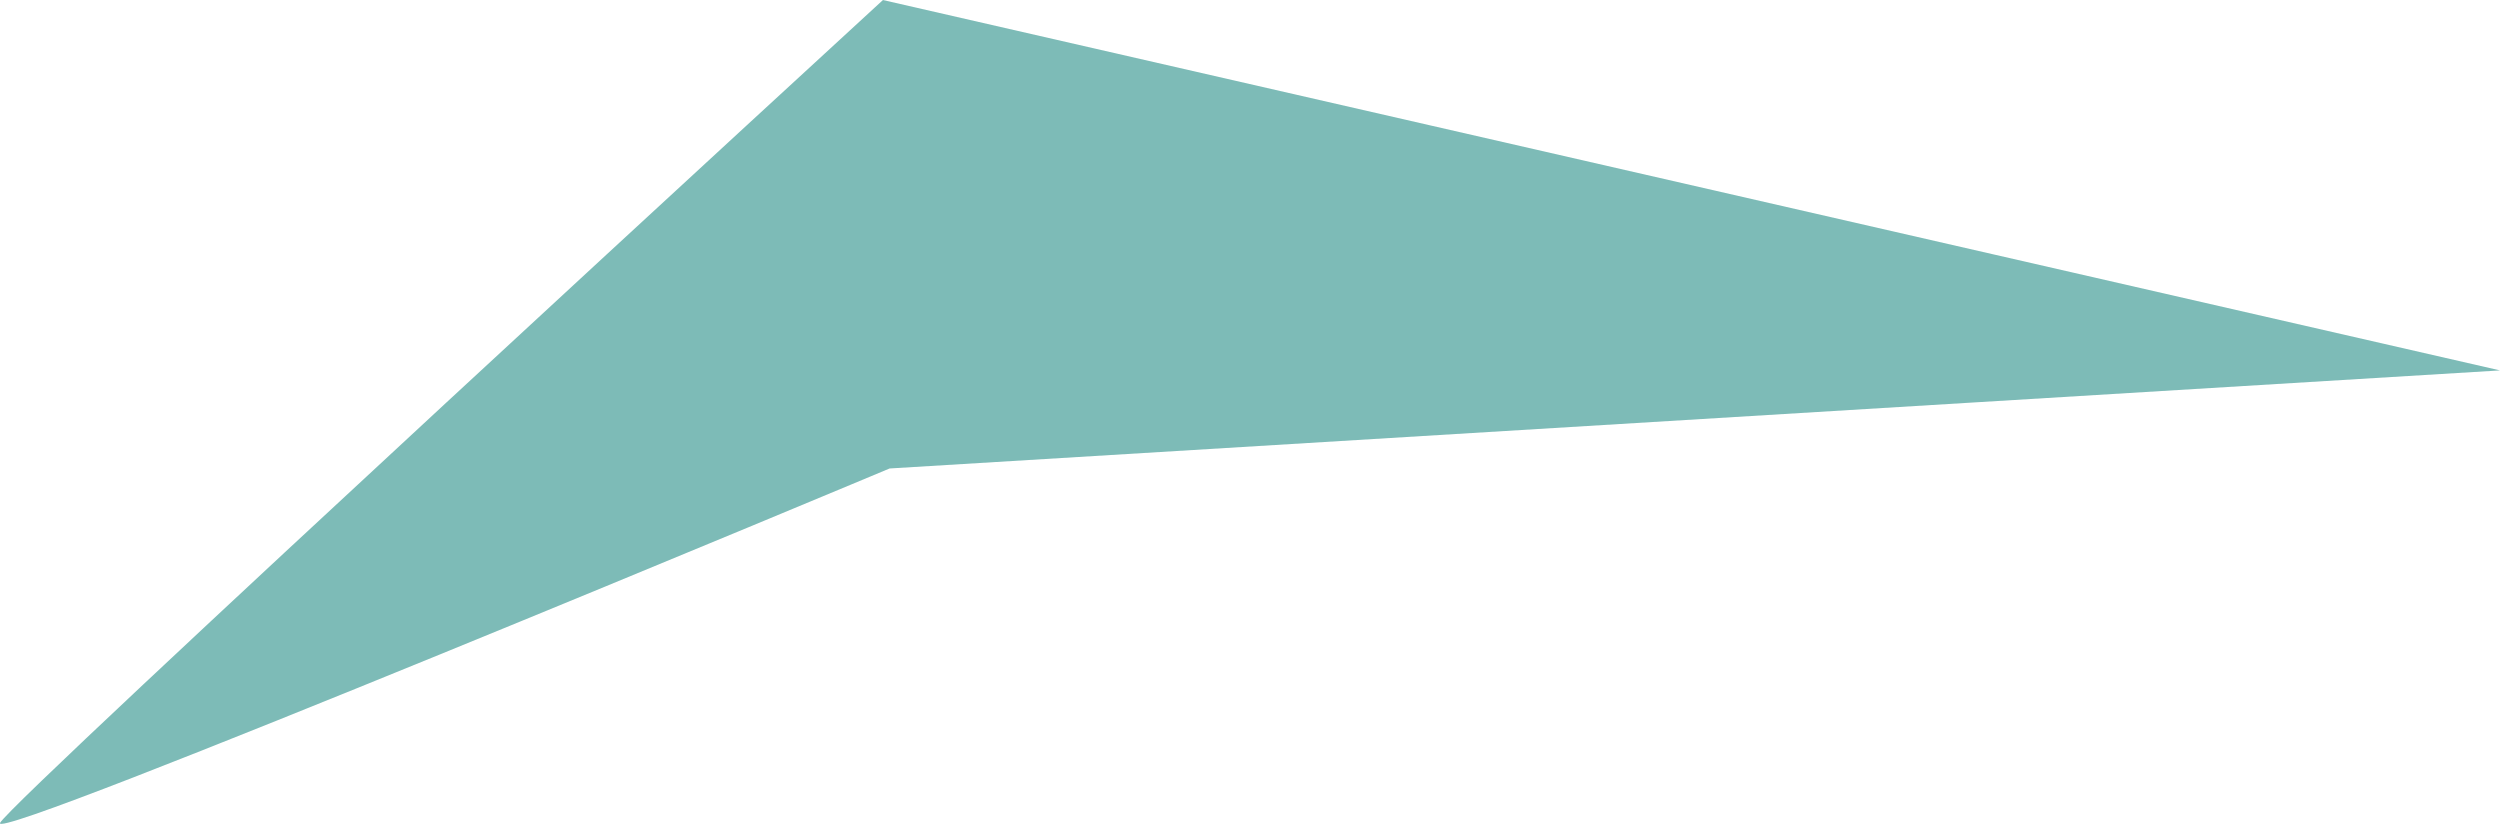
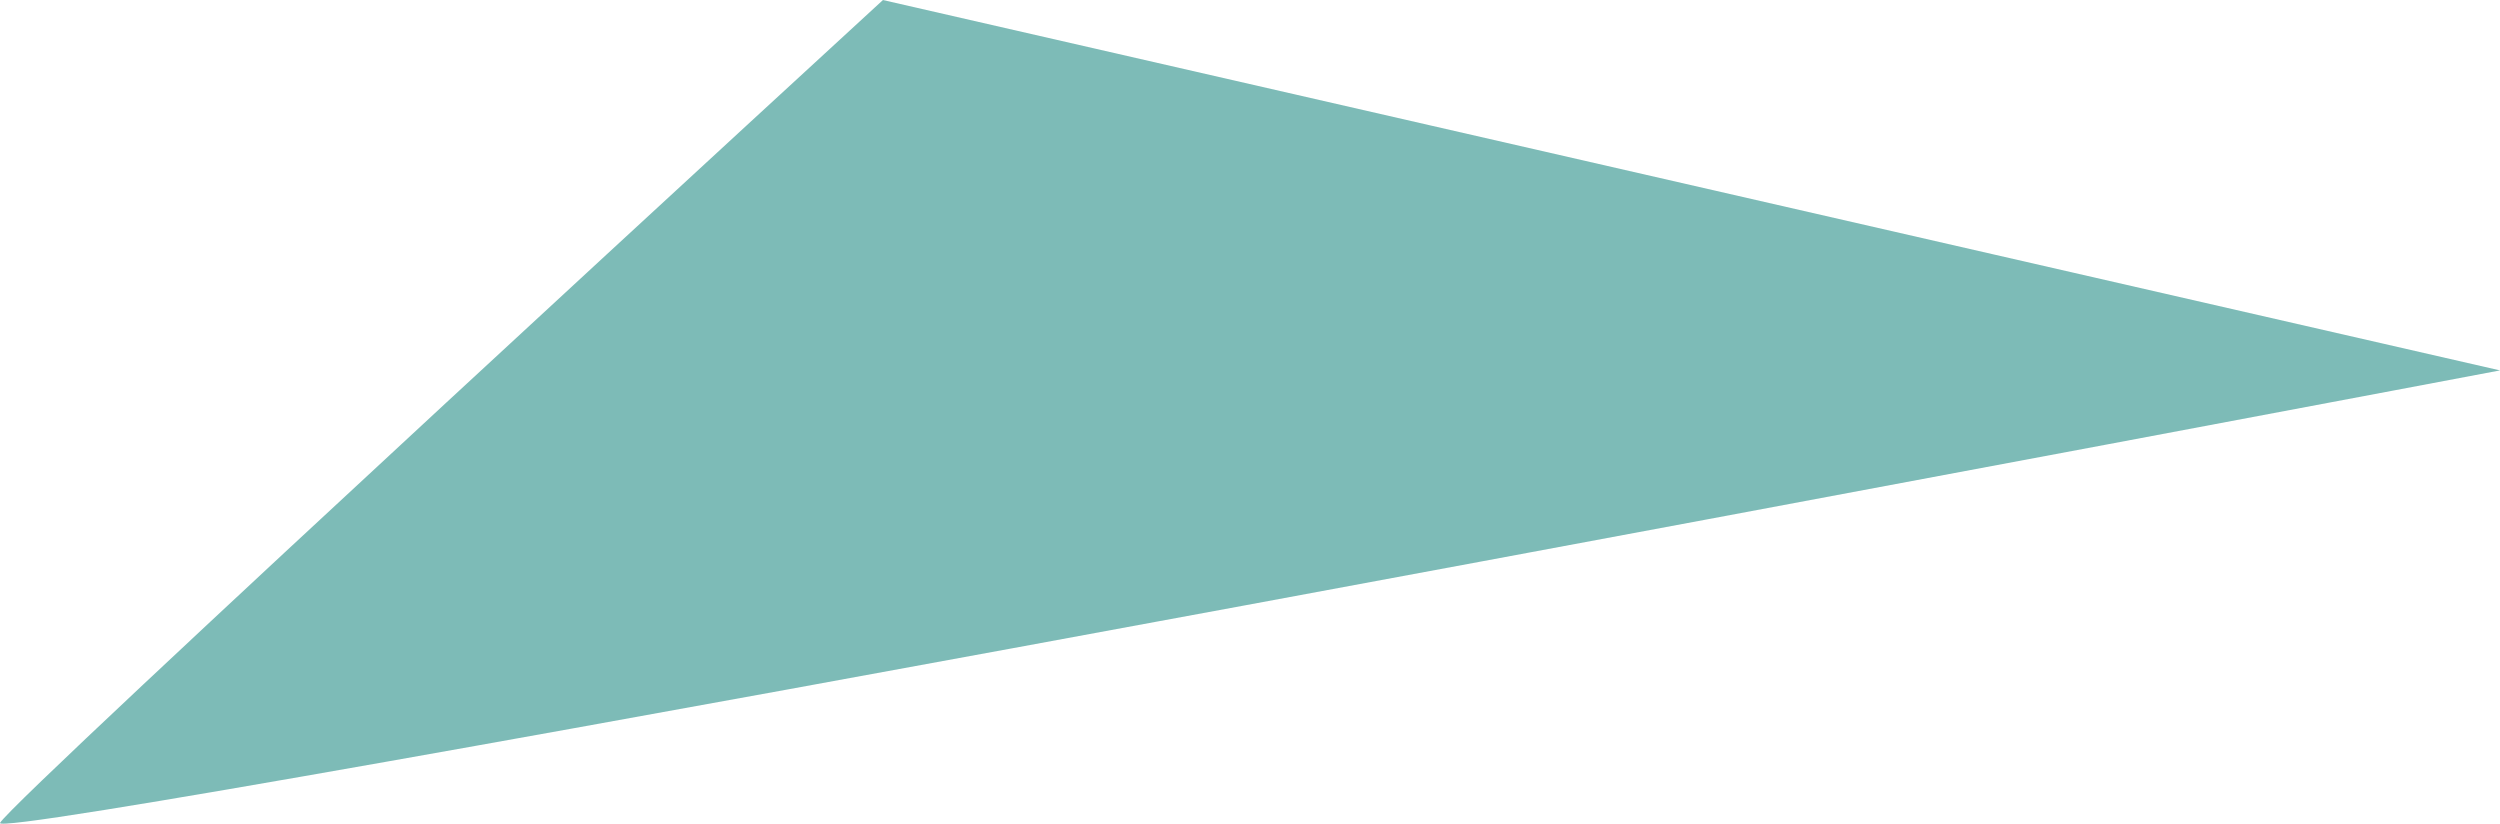
<svg xmlns="http://www.w3.org/2000/svg" width="1500.43" height="494.463" viewBox="0 0 957.09 315.406">
  <defs>
    <style> .cls-1 { fill: #7dbbb7; fill-rule: evenodd; } </style>
  </defs>
-   <path id="Фигура_1_копия_4" data-name="Фигура 1 копия 4" class="cls-1" d="M1165.1,142.742L548.571,180.288S203.389,324.763,208.028,315.96,546.021,0.949,546.021.949Z" transform="translate(-208 -0.938)" />
+   <path id="Фигура_1_копия_4" data-name="Фигура 1 копия 4" class="cls-1" d="M1165.1,142.742S203.389,324.763,208.028,315.96,546.021,0.949,546.021.949Z" transform="translate(-208 -0.938)" />
</svg>